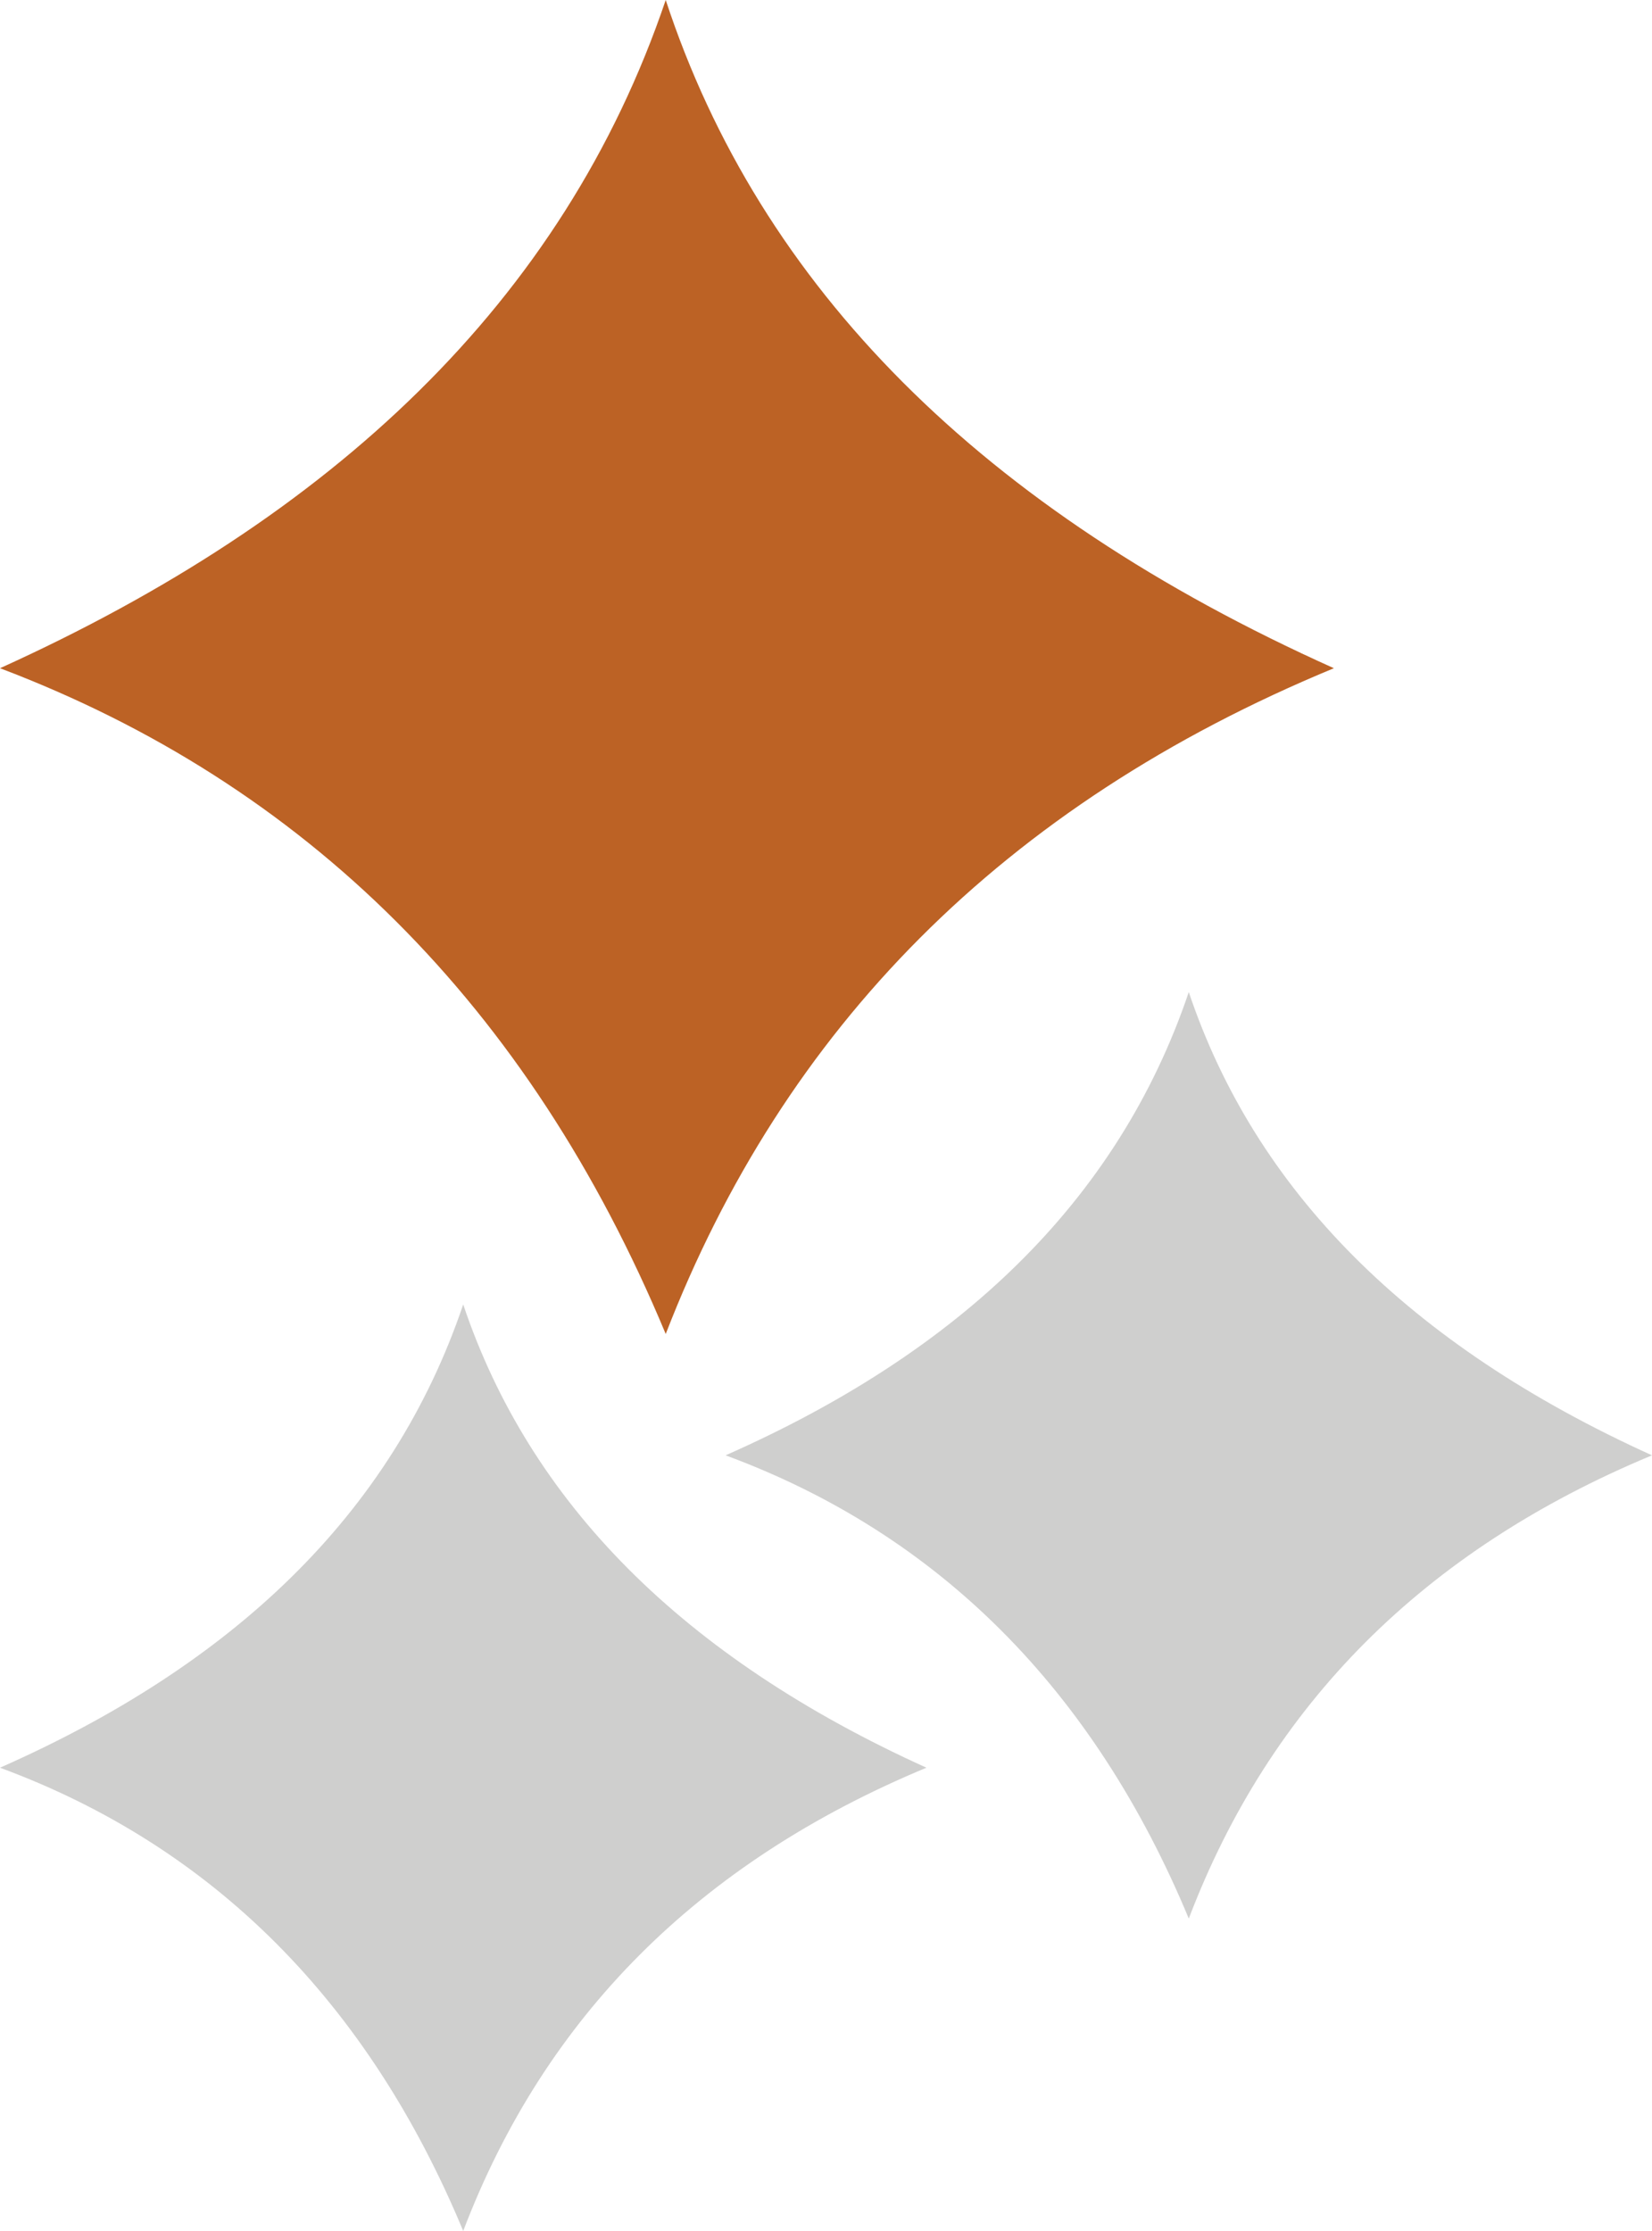
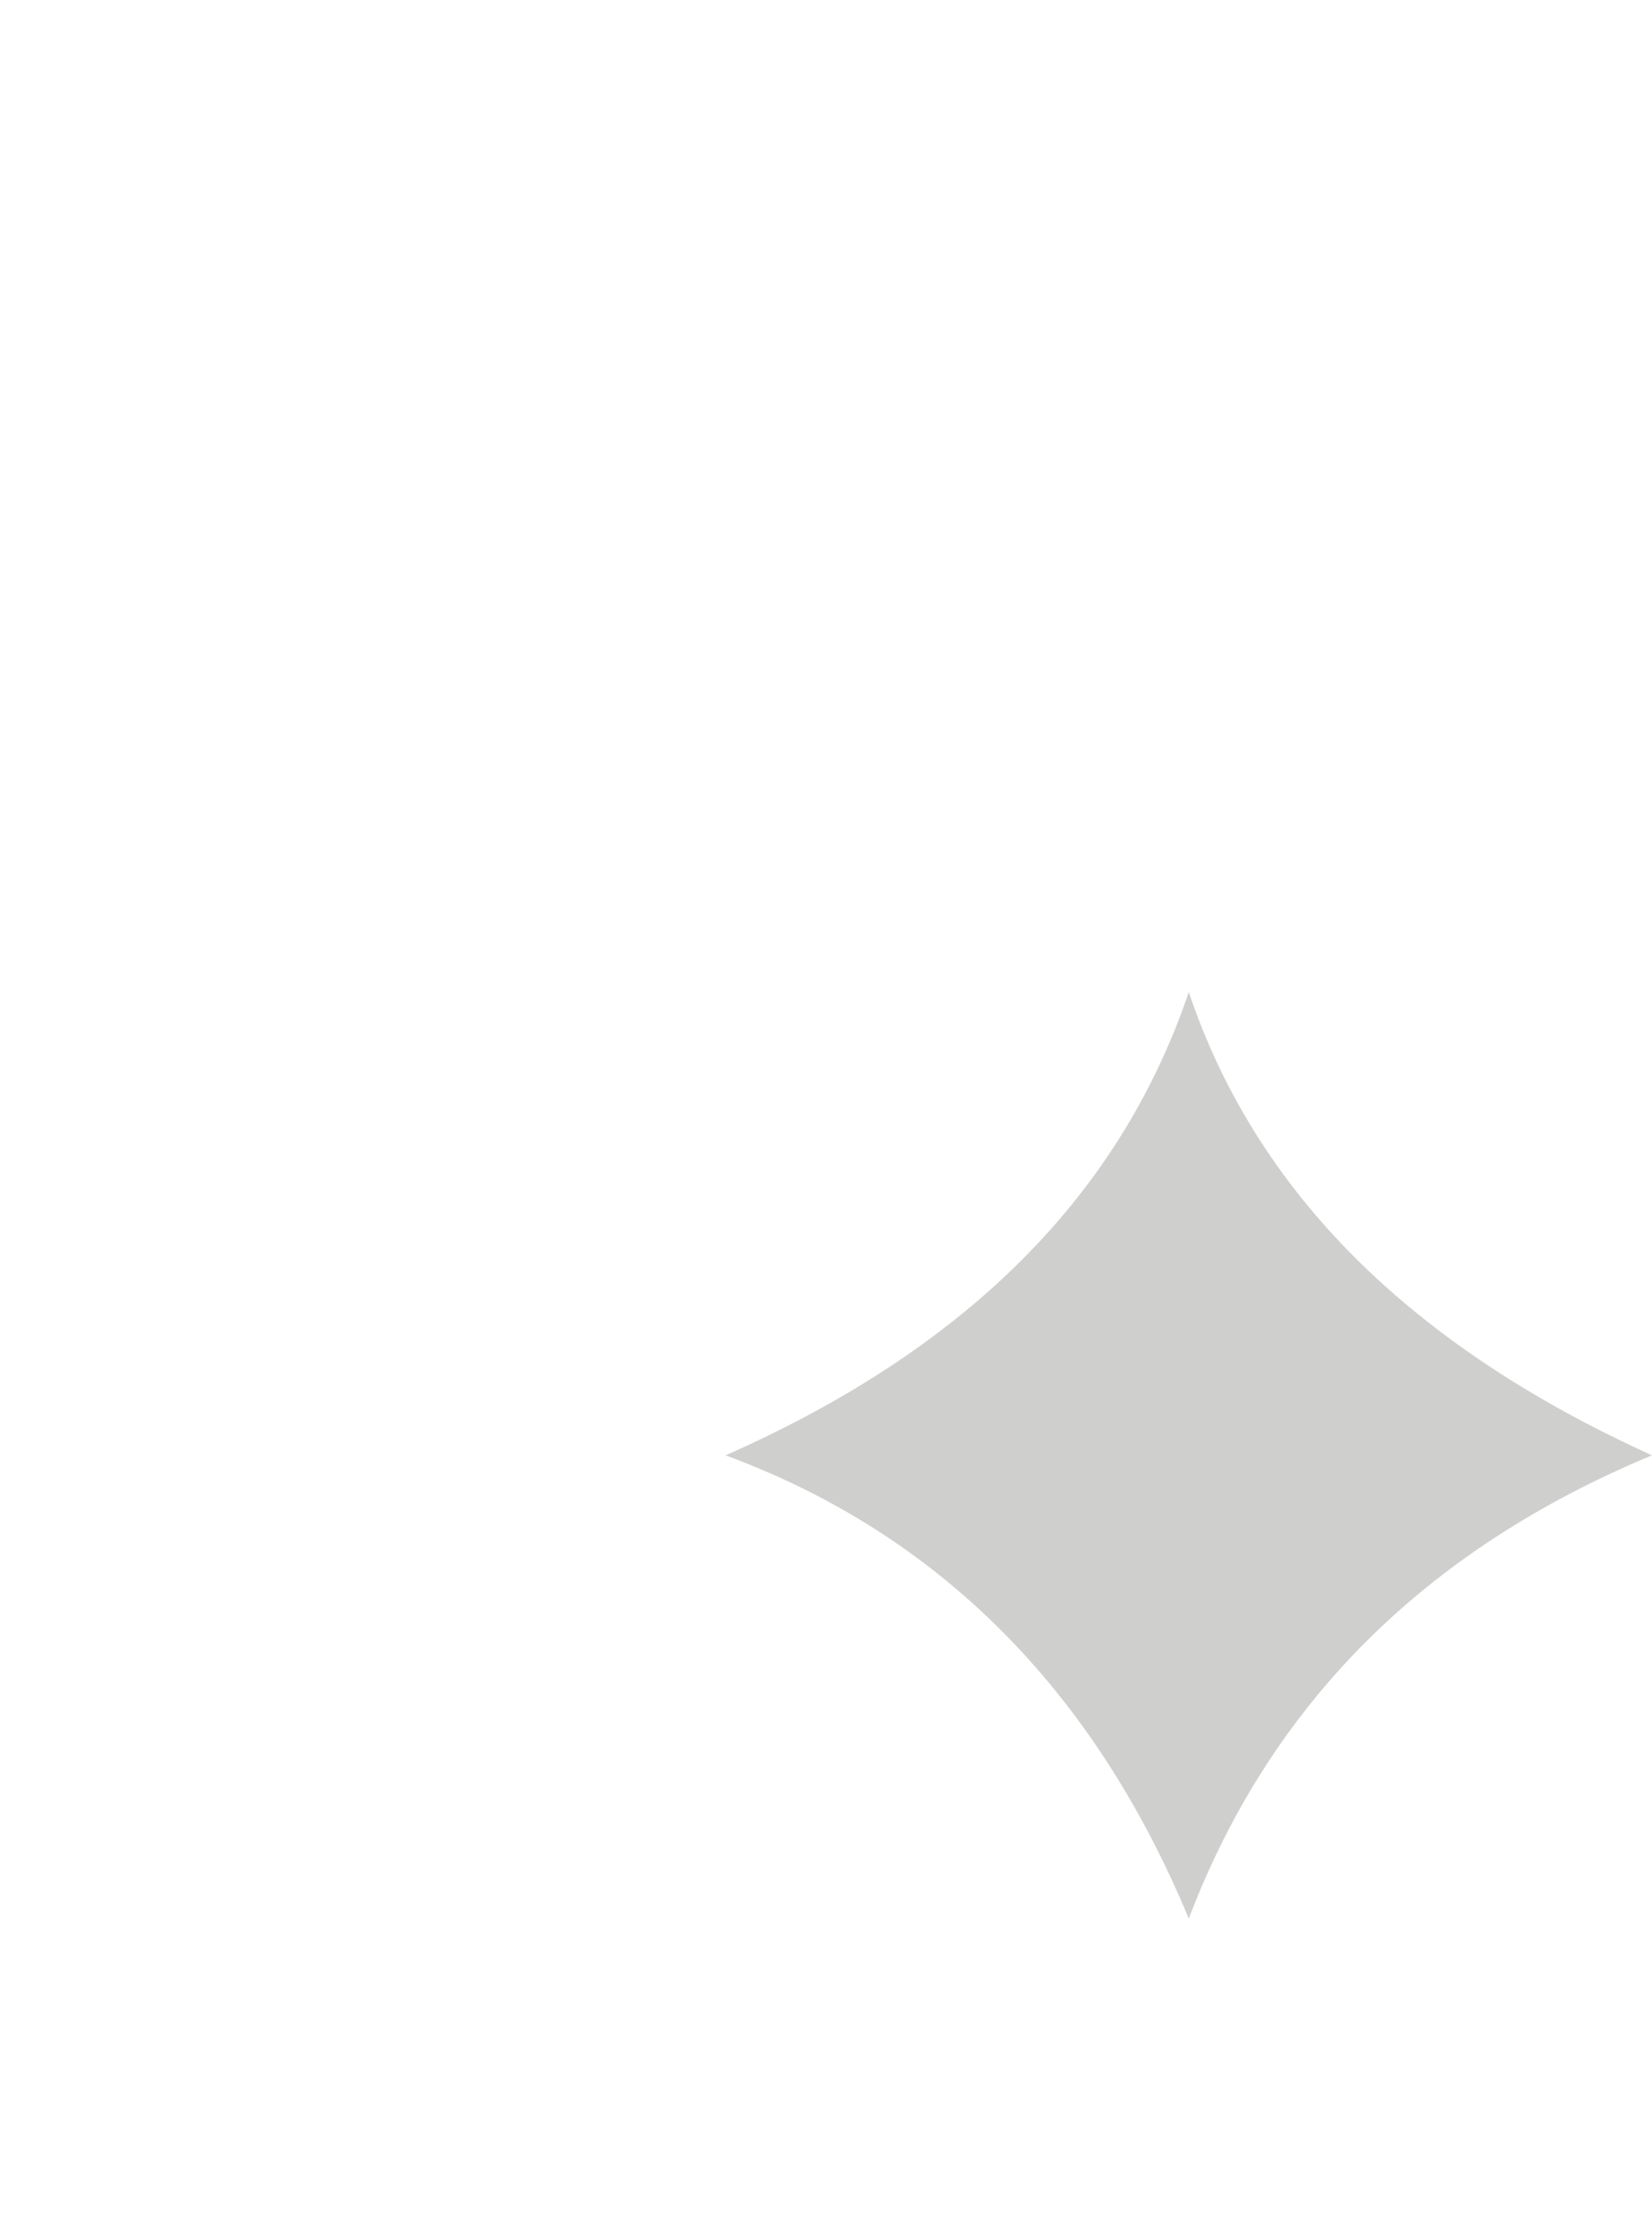
<svg xmlns="http://www.w3.org/2000/svg" id="Layer_2" viewBox="0 0 20.15 27.21">
  <defs>
    <style>
      .cls-1 {
        fill: #bc6225;
      }

      .cls-2 {
        fill: #13110c;
        opacity: .2;
      }
    </style>
  </defs>
  <g id="Laag_9">
    <g>
-       <path class="cls-2" d="M5.65,15.91c-.87,2.57-2.82,4.4-5.65,5.65,2.6.96,4.49,2.86,5.65,5.65.99-2.6,2.86-4.49,5.65-5.65-2.98-1.35-4.84-3.24-5.65-5.65Z" />
-       <path class="cls-1" d="M8.12,16.27c1.44-3.72,4.11-6.45,8.15-8.12C11.97,6.22,9.27,3.5,8.12,0,6.87,3.69,4.04,6.32,0,8.15c3.72,1.41,6.45,4.11,8.12,8.12Z" />
      <path class="cls-2" d="M14.5,12.1c-.87,2.57-2.82,4.4-5.65,5.65,2.6.96,4.49,2.86,5.65,5.65.99-2.6,2.86-4.49,5.65-5.65-2.98-1.35-4.84-3.24-5.65-5.65Z" />
    </g>
  </g>
</svg>